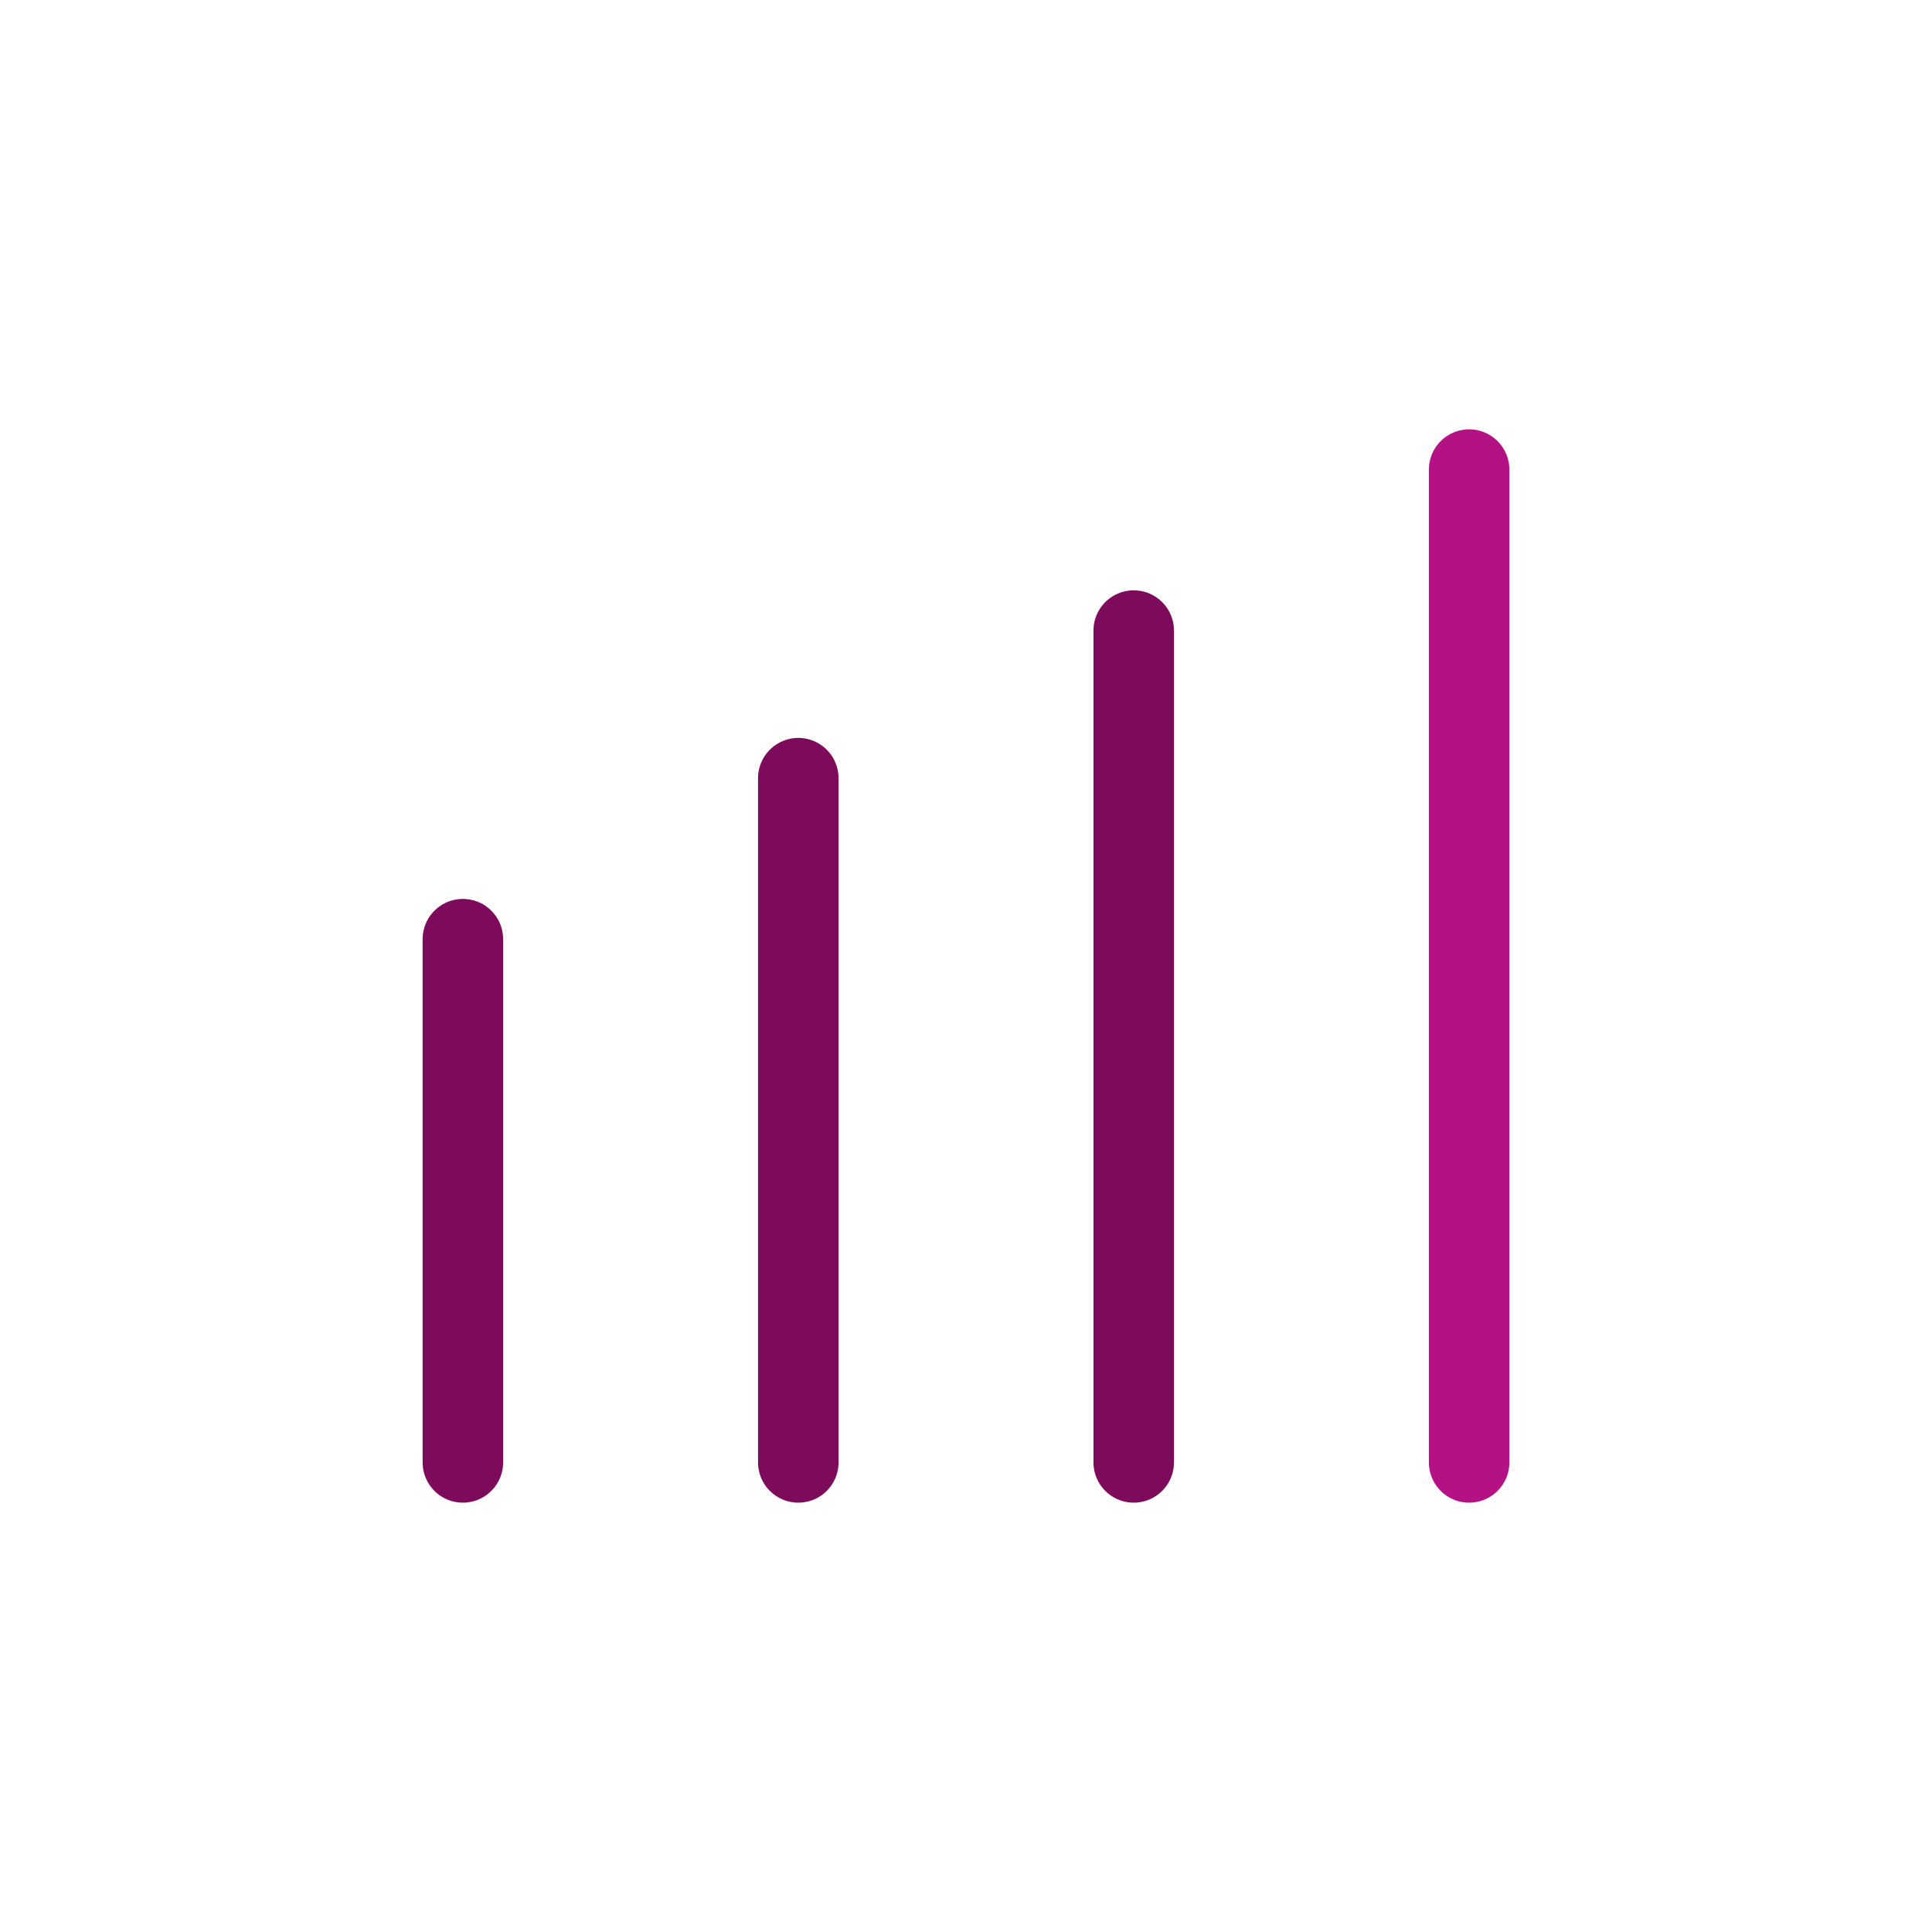
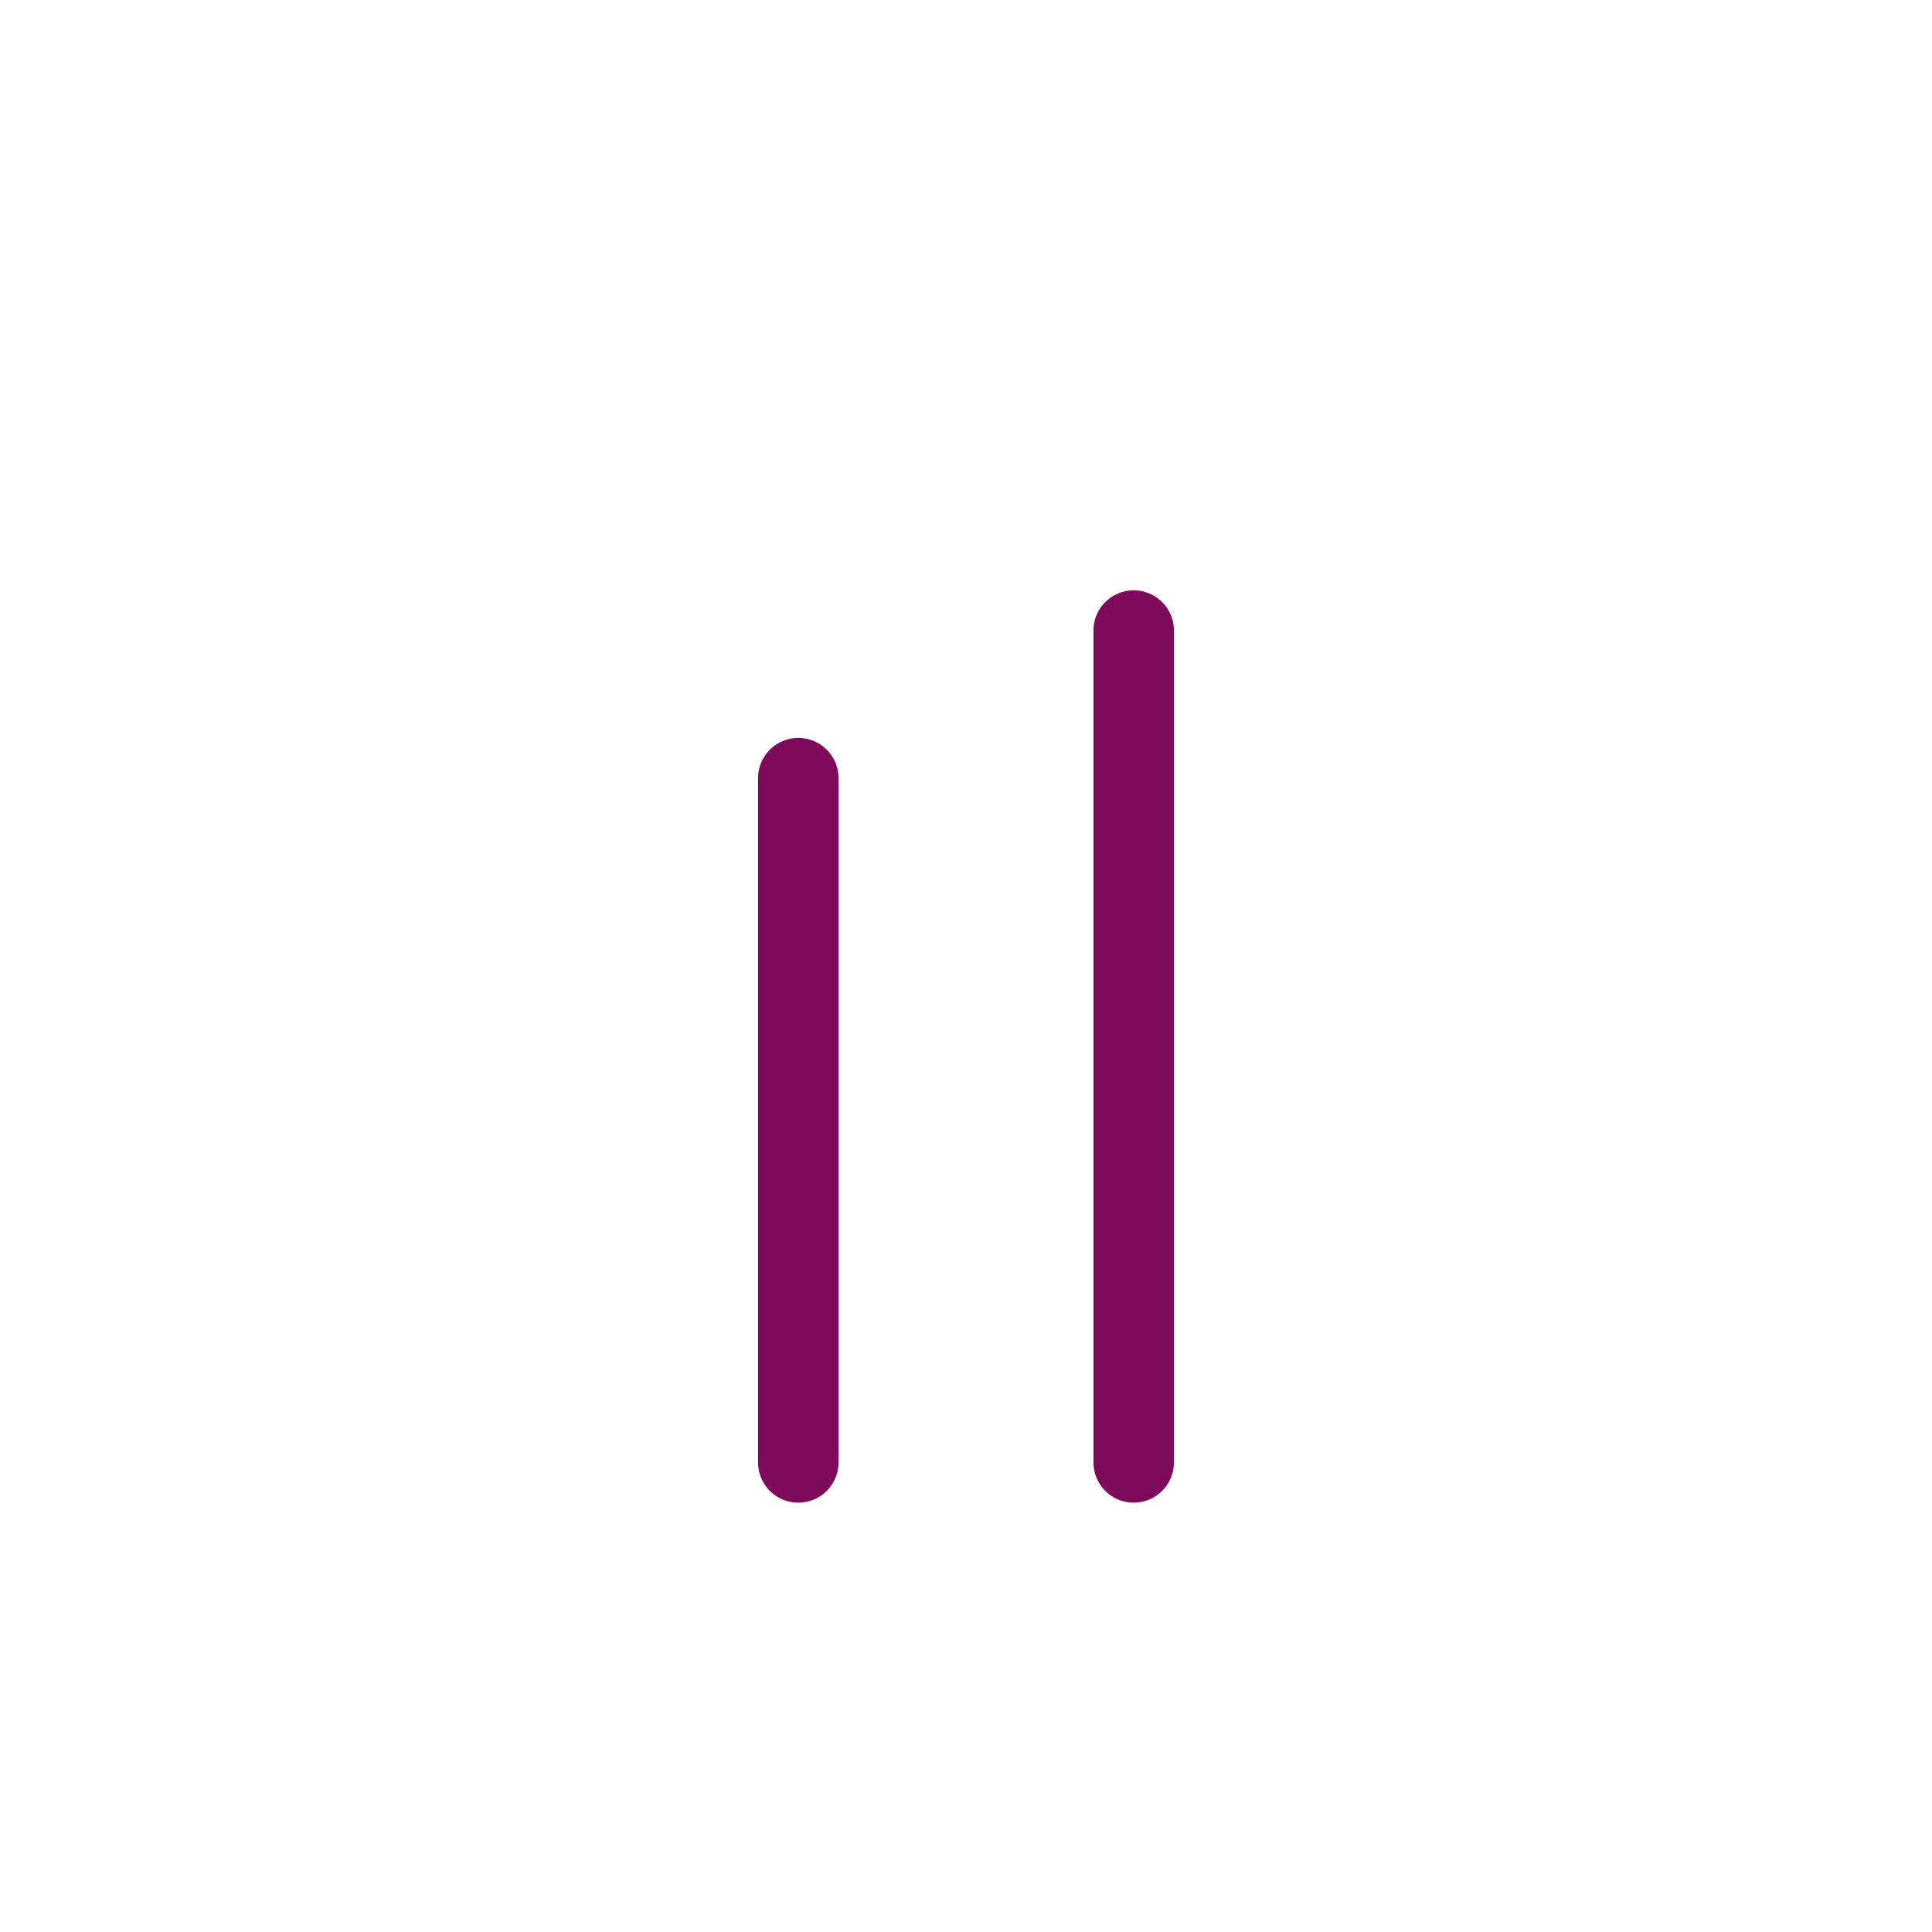
<svg xmlns="http://www.w3.org/2000/svg" version="1.1" id="Ebene_1" x="0px" y="0px" width="144px" height="144px" viewBox="0 0 144 144" style="enable-background:new 0 0 144 144;" xml:space="preserve">
  <style type="text/css">
	.st0{fill:none;stroke:#7E0A5C;stroke-width:6;stroke-linecap:round;}
	.st1{fill:none;stroke:#B41284;stroke-width:6;stroke-linecap:round;}
</style>
-   <line class="st0" x1="34.5" y1="70" x2="34.5" y2="109" />
  <line class="st0" x1="59.5" y1="58" x2="59.5" y2="109" />
  <line class="st0" x1="84.5" y1="47" x2="84.5" y2="109" />
-   <line class="st1" x1="109.5" y1="35" x2="109.5" y2="109" />
</svg>